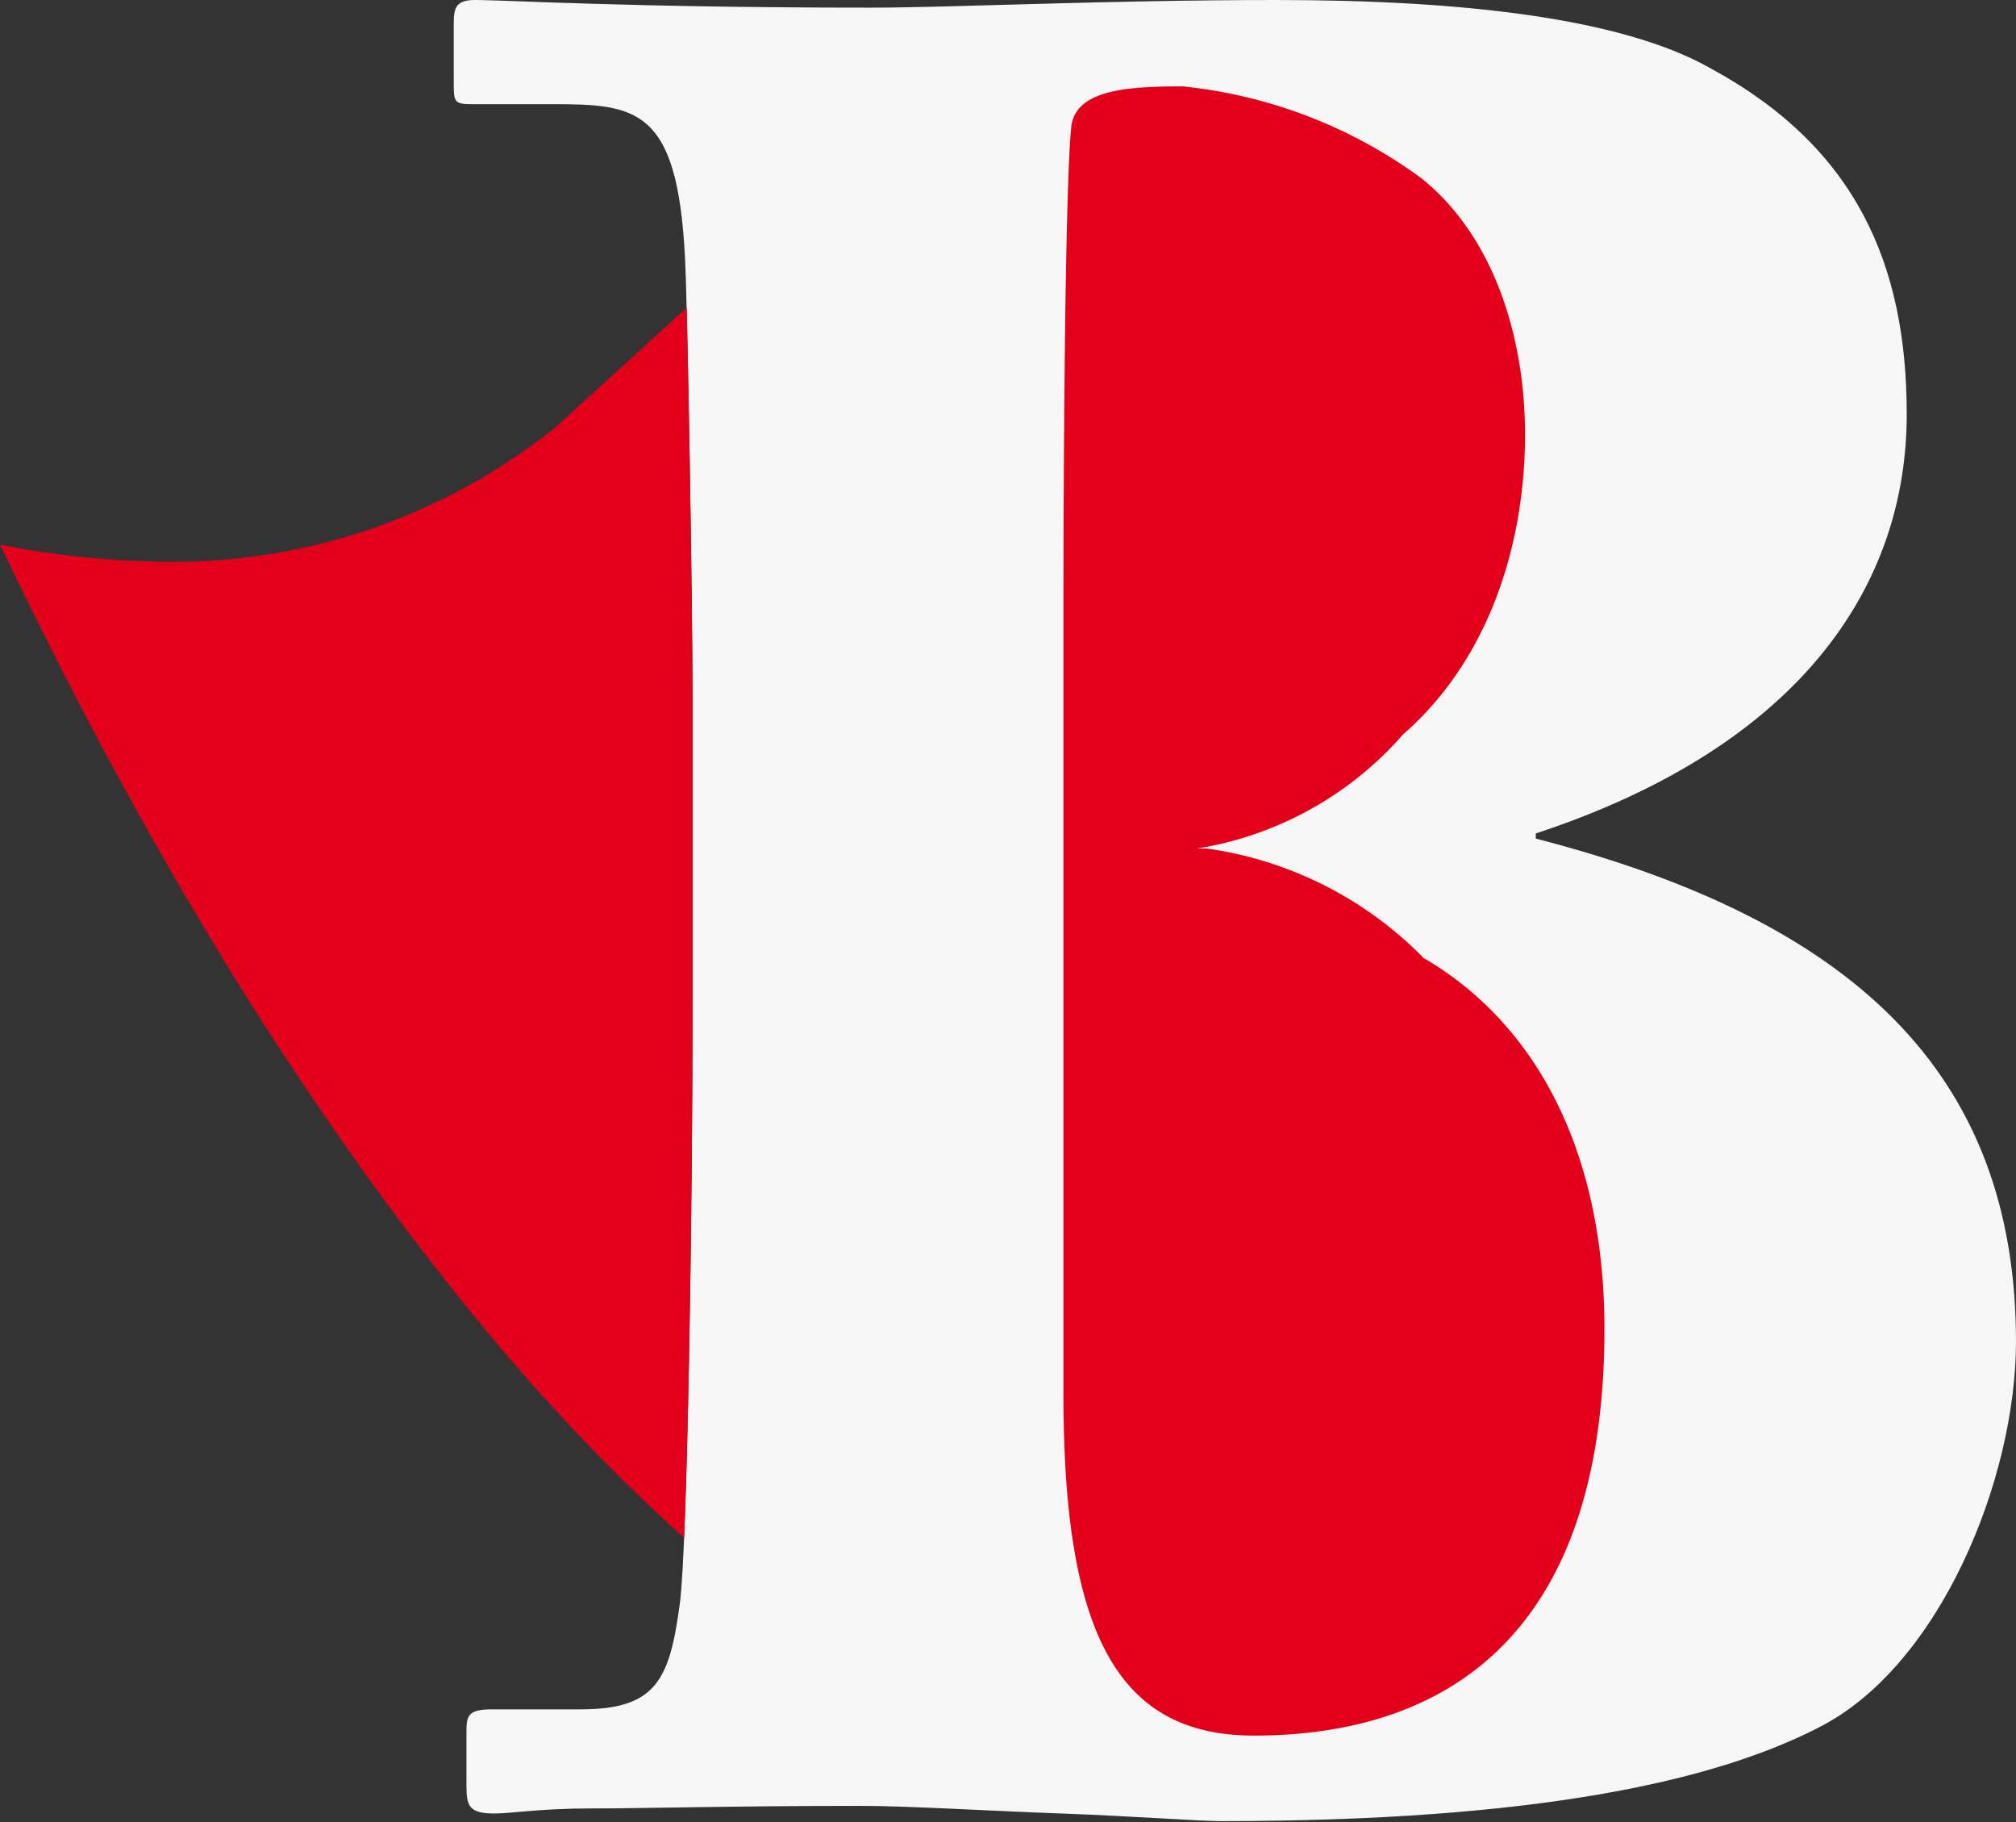
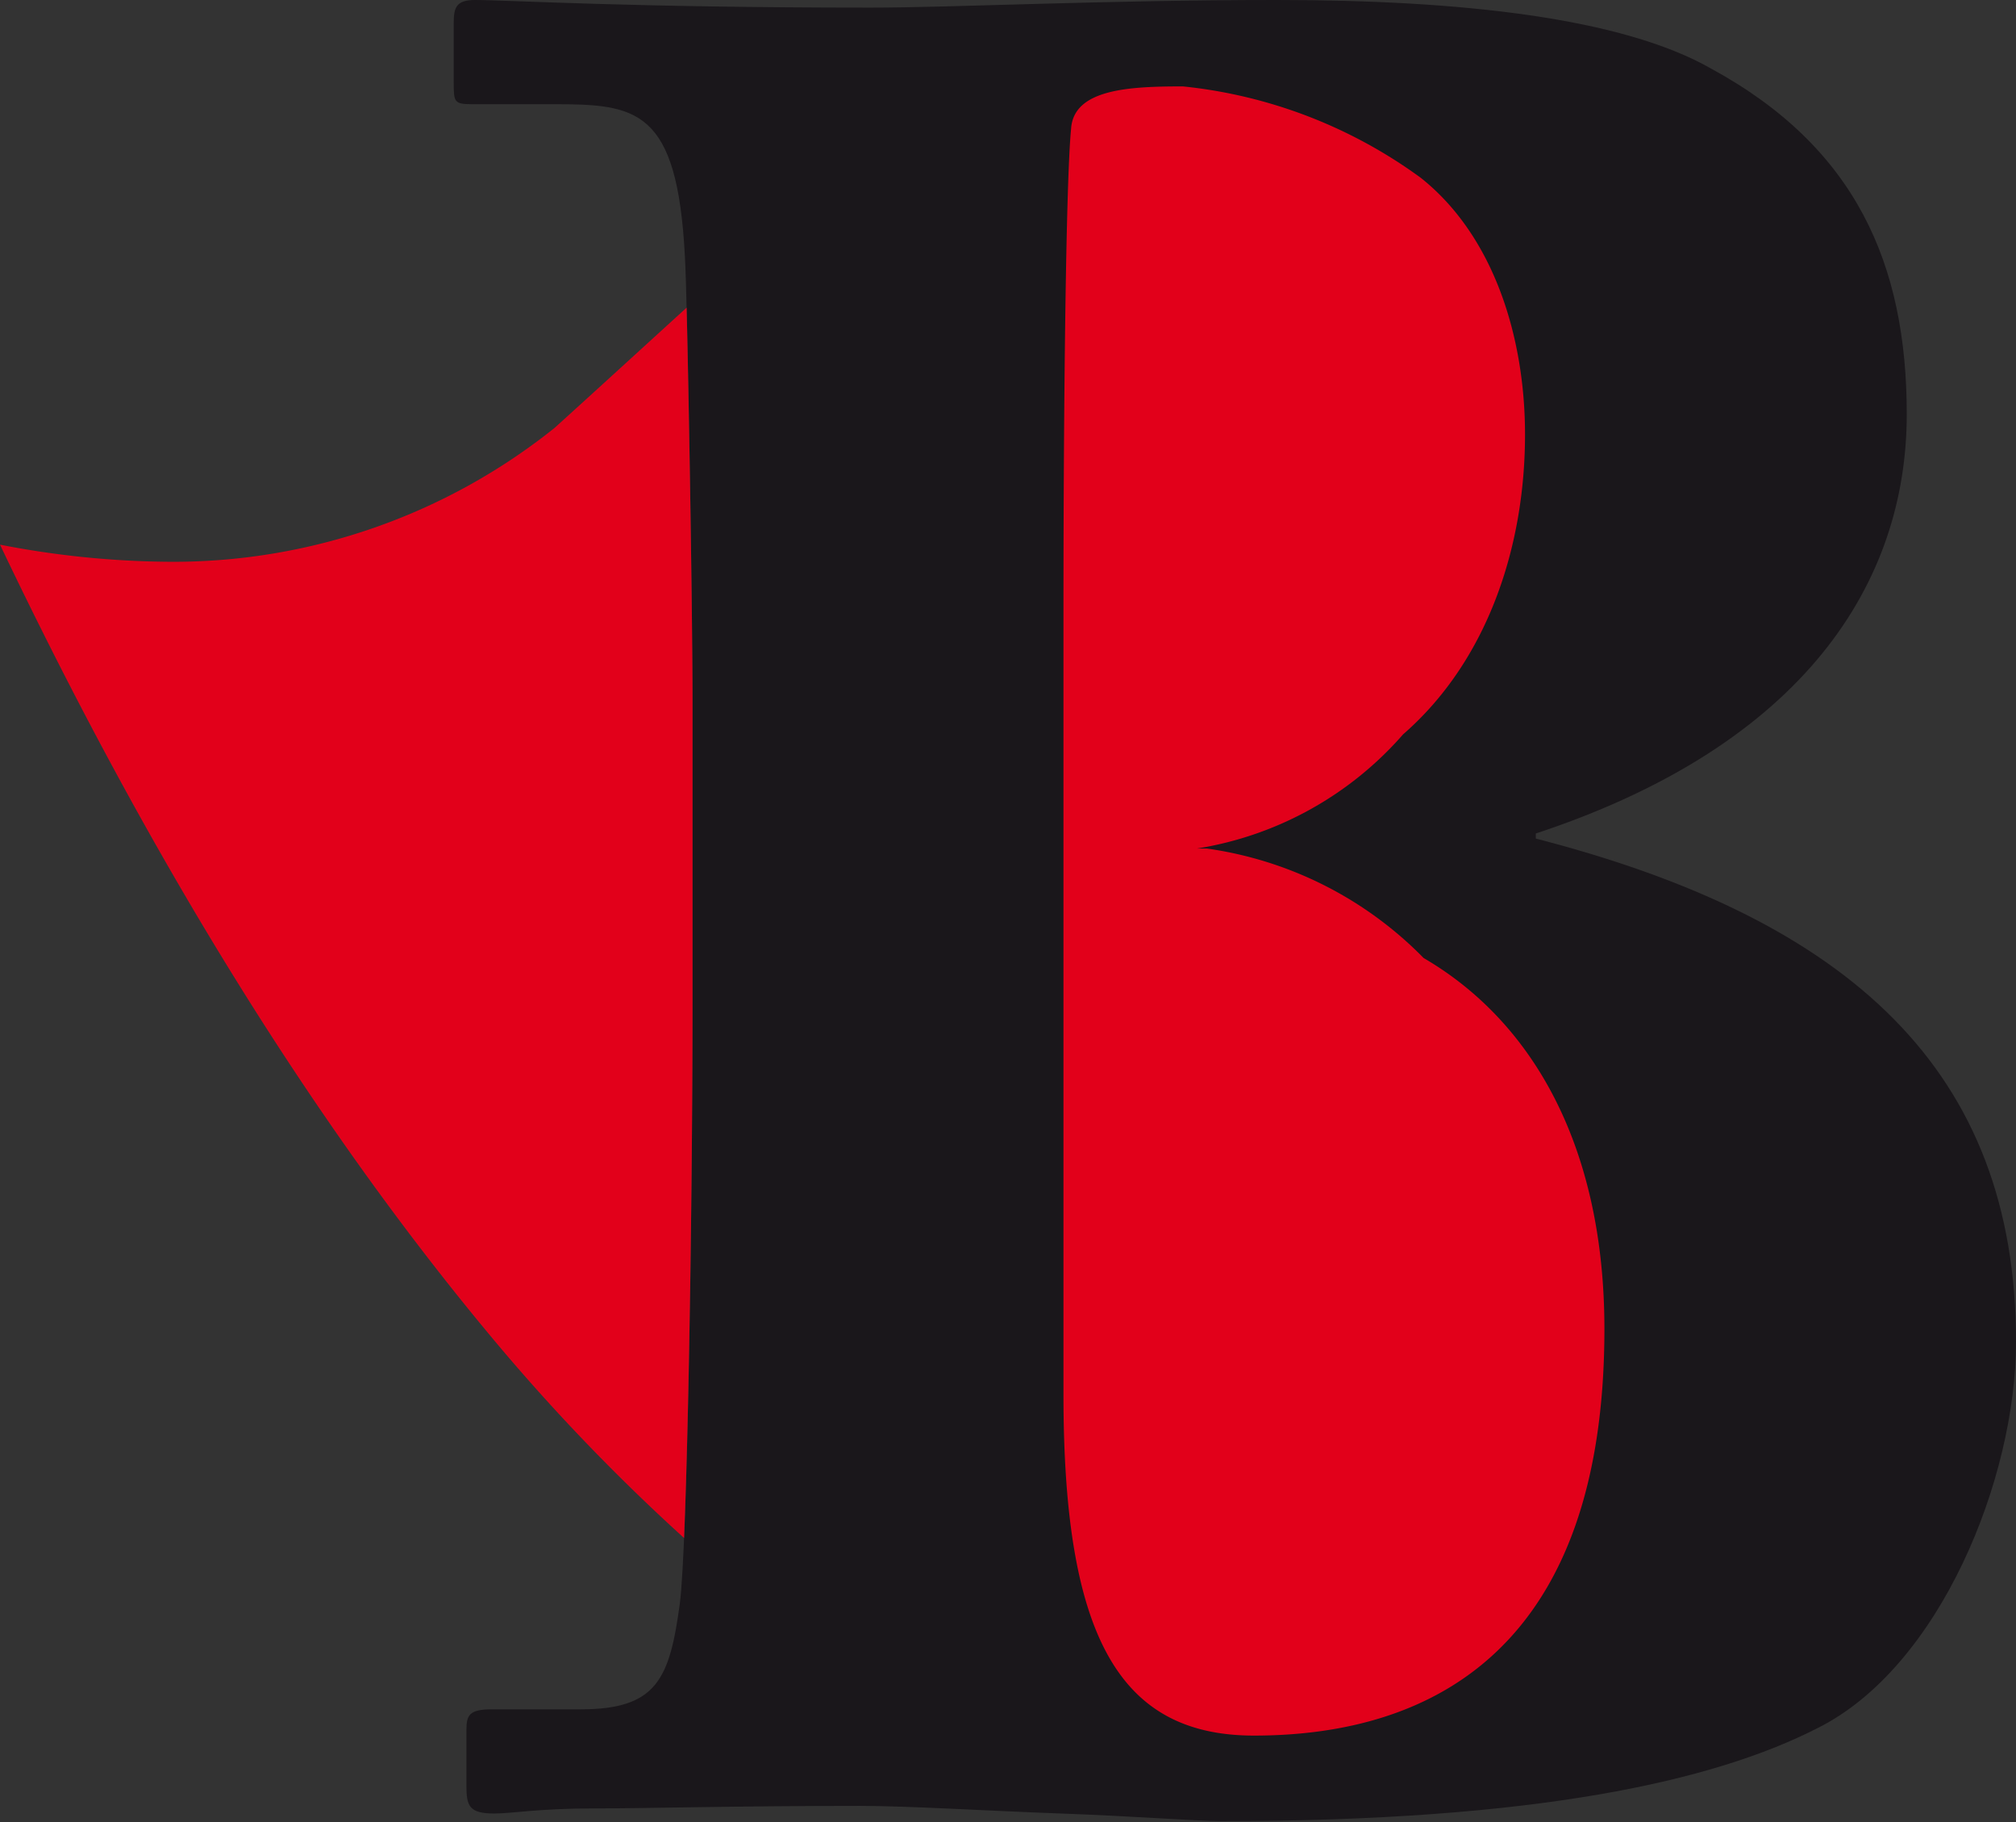
<svg xmlns="http://www.w3.org/2000/svg" id="Ebene_1" data-name="Ebene 1" viewBox="0 0 95.22 86.04">
  <rect x="0" y="0" width="95.22" height="86.04" fill="#333333" stroke="none" />
  <defs>
    <style>.cls-1{fill:#1a171b;}.cls-2{fill:#f6f6f6;}.cls-3{fill:#e2001a;}</style>
  </defs>
  <path class="cls-1" d="M32.71,33.12c0-4.44-.24-19.08-.36-21-.36-7-2.28-7.2-6.24-7.2H22.27c-.84,0-.84-.12-.84-1.08V1.08c0-.72.12-1.08,1-1.08C24,0,29.71.36,41.11.36,45,.36,52.15,0,60.31,0,69,0,76.62.84,80.82,3.24c6.84,3.72,9.24,9.24,9.24,16.32,0,7.92-4.8,15.6-17.52,19.8v.24c14.88,3.84,22.68,11,22.68,23.76,0,6.48-3.6,15.36-9.36,18.24C80.94,84.12,72.54,86,57.67,86c-1.08,0-4.2-.24-7.56-.36s-7.2-.36-9.48-.36c-6,0-10,.12-12.6.12s-3.84.24-4.68.24c-1.2,0-1.32-.36-1.32-1.32V81.72c0-.72.12-1,1.2-1h4.2c3.6,0,4.2-1.44,4.68-5,.36-2.76.6-18.6.6-28.44Z" />
-   <path class="cls-2" d="M32.71,33.12c0-4.44-.24-19.08-.36-21-.36-7-2.28-7.2-6.24-7.2H22.27c-.84,0-.84-.12-.84-1.08V1.08c0-.72.12-1.08,1-1.08C24,0,29.71.36,41.11.36,45,.36,52.15,0,60.31,0,69,0,76.62.84,80.82,3.24c6.84,3.72,9.24,9.24,9.24,16.32,0,7.92-4.8,15.6-17.52,19.8v.24c14.88,3.84,22.68,11,22.68,23.76,0,6.48-3.6,15.36-9.36,18.24C80.94,84.12,72.54,86,57.67,86c-1.08,0-4.2-.24-7.56-.36s-7.2-.36-9.48-.36c-6,0-10,.12-12.6.12s-3.84.24-4.68.24c-1.2,0-1.32-.36-1.32-1.32V81.72c0-.72.12-1,1.2-1h4.2c3.6,0,4.2-1.44,4.68-5,.36-2.76.6-18.6.6-28.44Z" />
  <path class="cls-3" d="M32.31,72.63c.24-5.79.4-17.48.4-25.35V33.12c0-3.57-.16-13.75-.28-18.59-2.08,1.89-4.15,3.79-6.24,5.68a28.83,28.83,0,0,1-18.1,6.32A43.07,43.07,0,0,1,0,25.72Q10.55,47.85,22.92,62.79A94.18,94.18,0,0,0,32.31,72.63Z" />
  <path class="cls-3" d="M67.24,45.24A17.8,17.8,0,0,0,57,40.07h-.46a16.35,16.35,0,0,0,9.73-5.39c4-3.48,5.76-8.88,5.76-14.16,0-4.56-1.45-9.36-4.92-12.12A23,23,0,0,0,55.87,4.08c-2.52,0-5.16.12-5.28,2-.24,2.4-.36,12.84-.36,22.8V40.07h0V65.88c0,11.4,2.64,16.08,9,16.08,8.51,0,16.55-4.2,16.55-19.2C75.78,54.21,72.44,48.27,67.24,45.24Z" />
</svg>